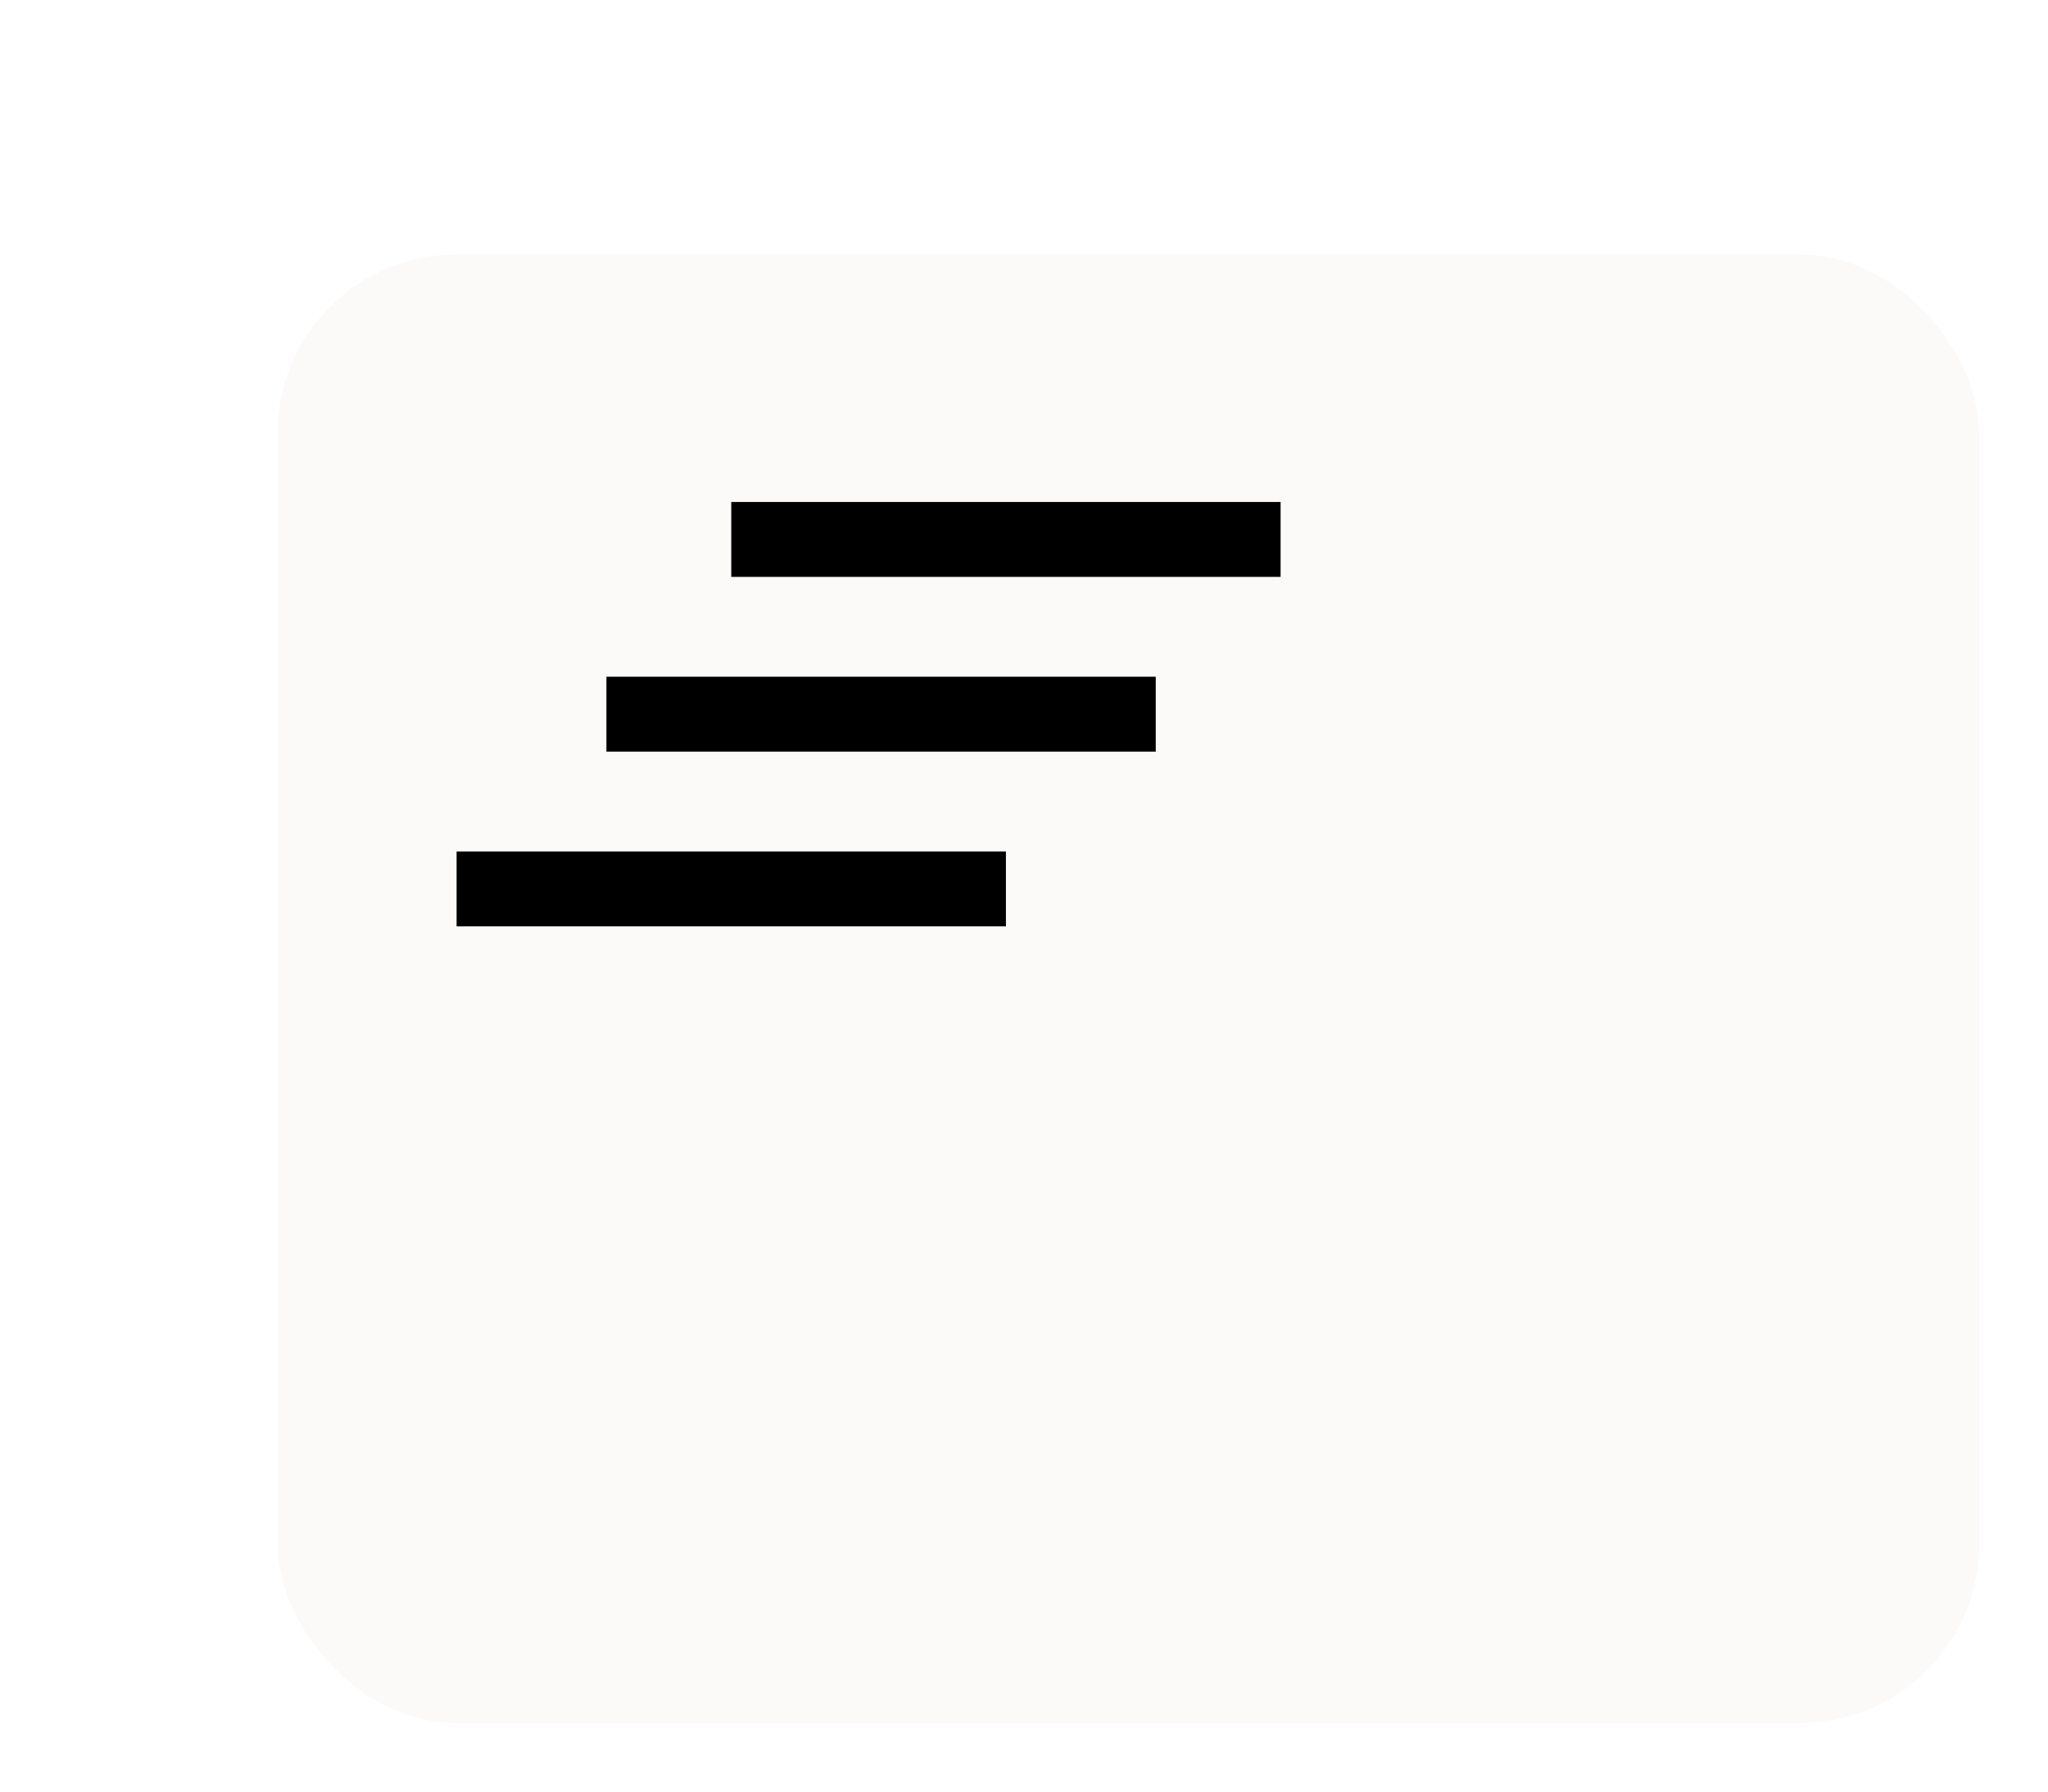
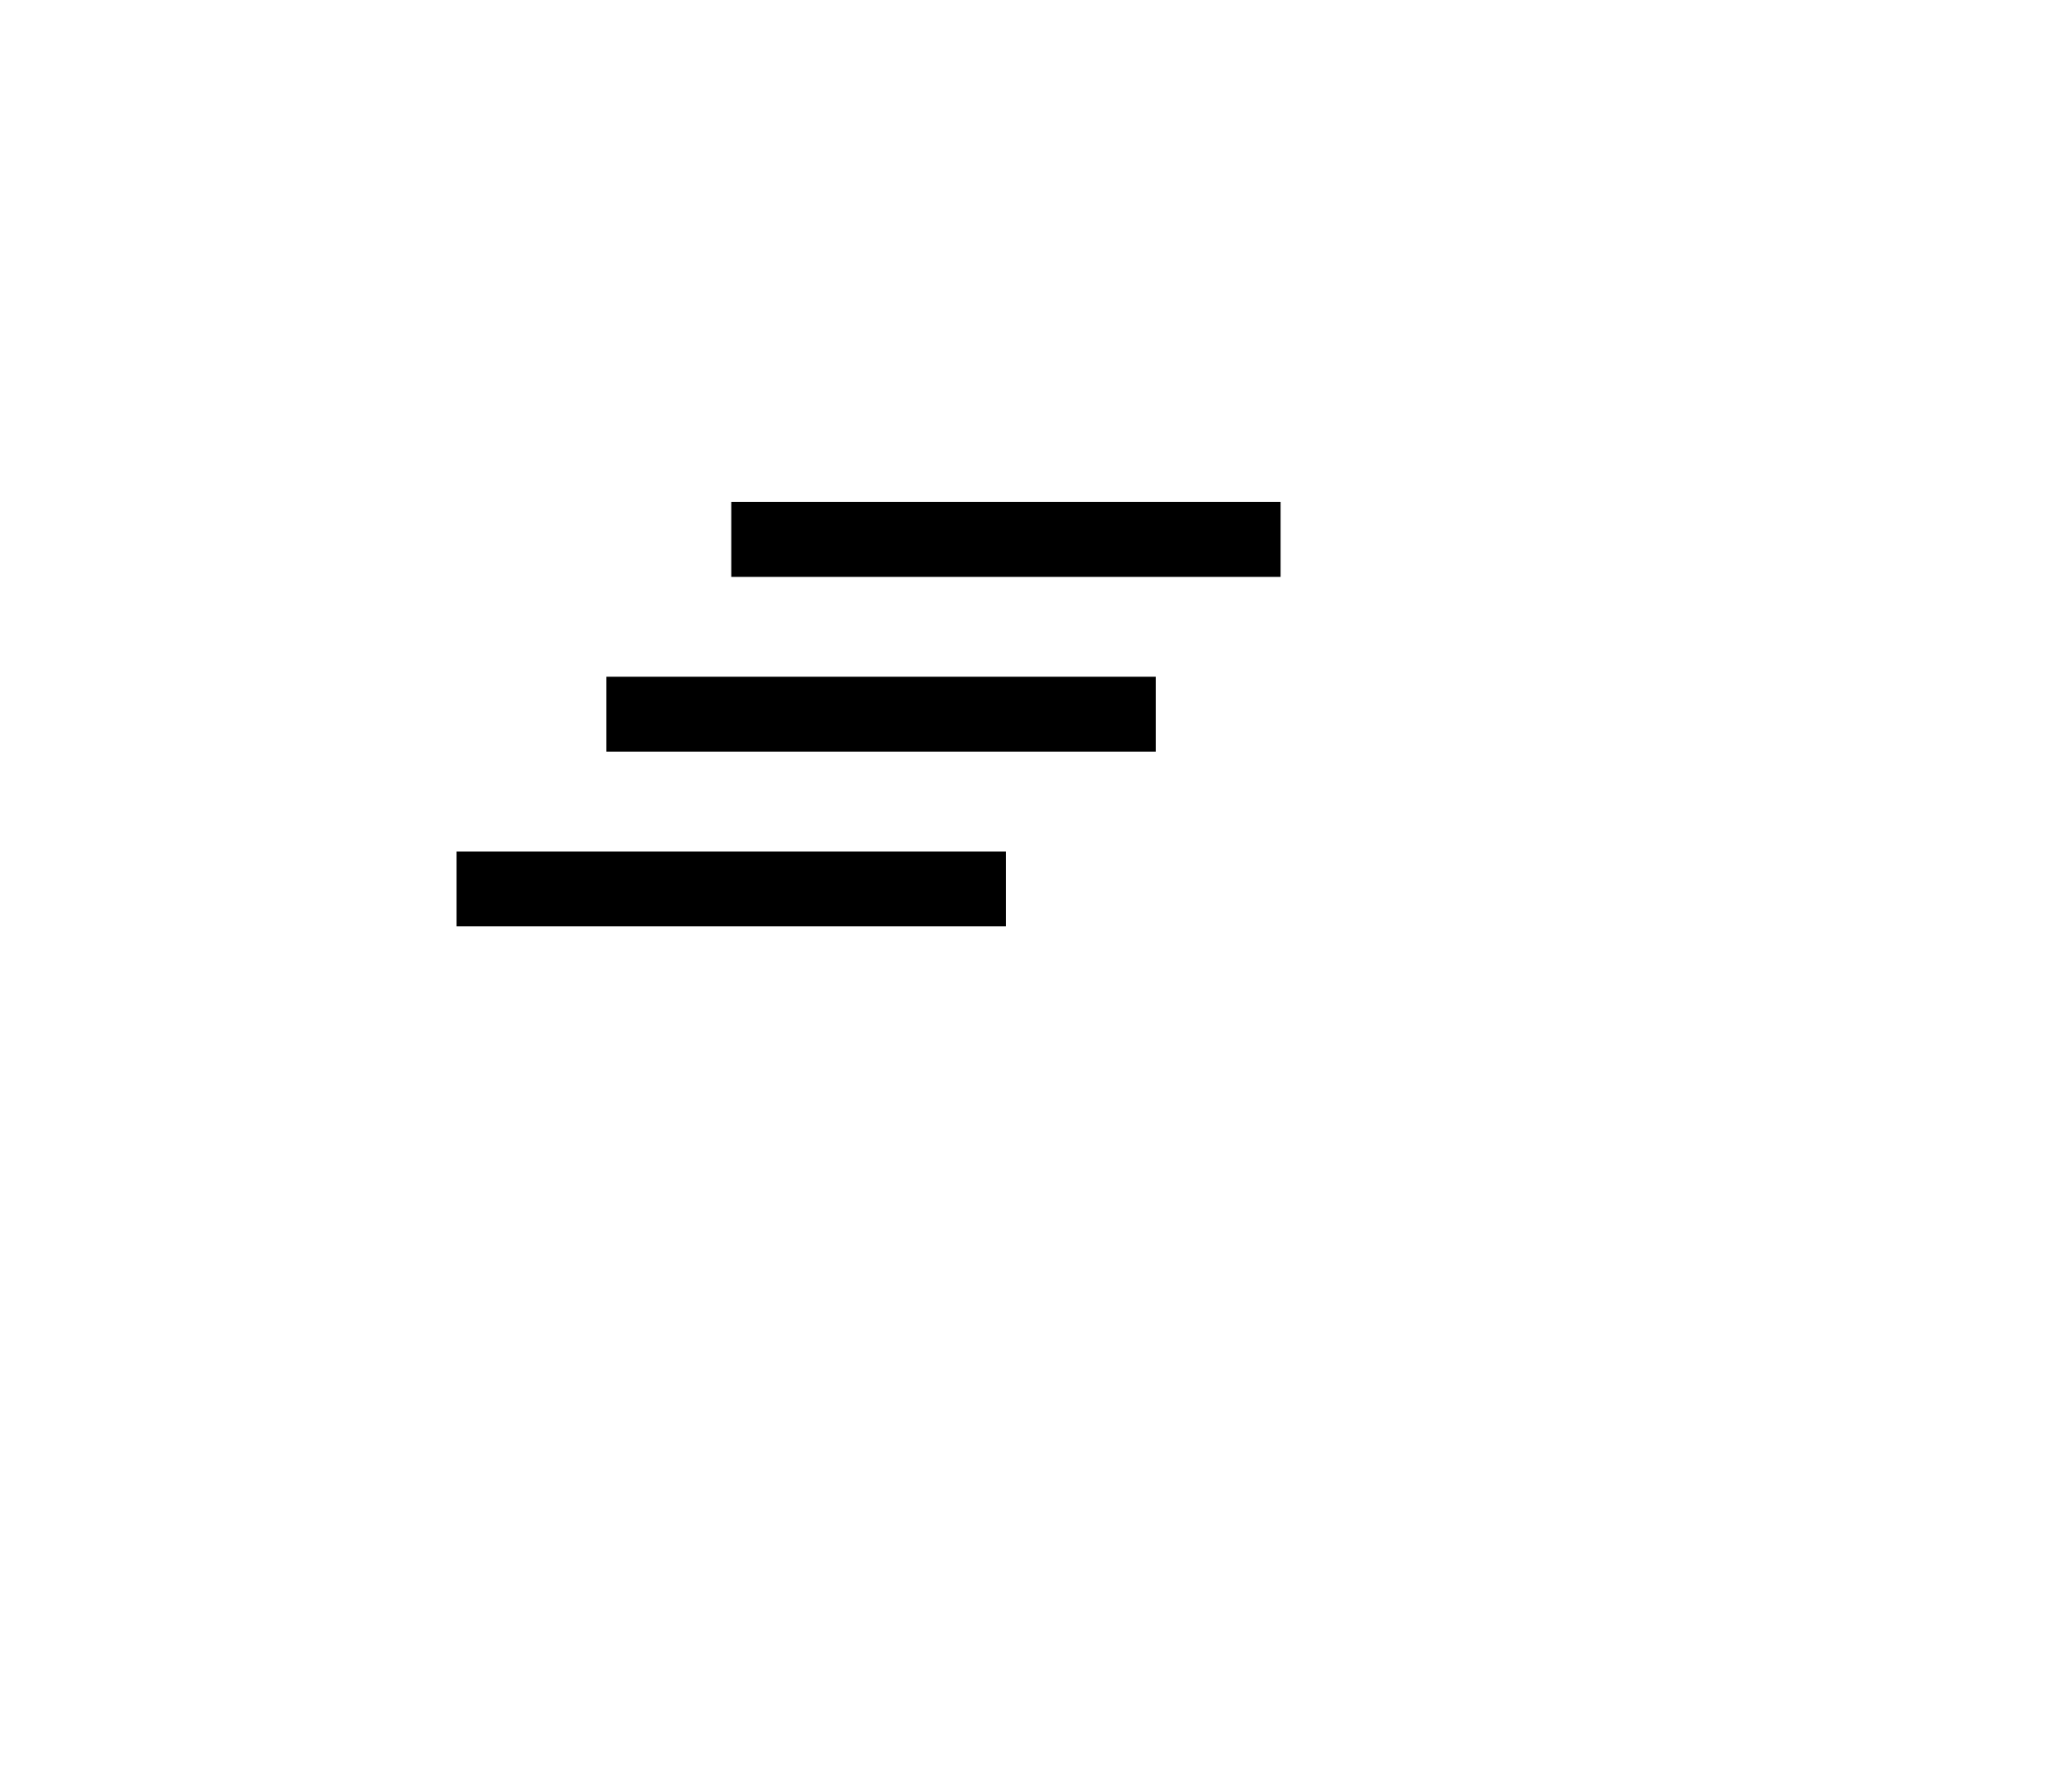
<svg xmlns="http://www.w3.org/2000/svg" width="128" height="112" viewBox="0 0 128 112" fill="none">
  <g filter="url(#filter0_bd_1_122)">
-     <rect x="0.548" y="0.237" width="106.358" height="91.804" rx="11.196" fill="#FCF9F9" />
-   </g>
+     </g>
  <line x1="28.537" y1="55.57" x2="62.87" y2="55.57" stroke="black" stroke-width="4.682" />
  <line x1="37.901" y1="44.646" x2="72.234" y2="44.646" stroke="black" stroke-width="4.682" />
  <line x1="45.704" y1="33.722" x2="80.037" y2="33.722" stroke="black" stroke-width="4.682" />
  <defs>
    <filter id="filter0_bd_1_122" x="-10.648" y="-10.959" width="137.706" height="122.032" filterUnits="userSpaceOnUse" color-interpolation-filters="sRGB">
      <feFlood flood-opacity="0" result="BackgroundImageFix" />
      <feGaussianBlur in="BackgroundImageFix" stdDeviation="5.598" />
      <feComposite in2="SourceAlpha" operator="in" result="effect1_backgroundBlur_1_122" />
      <feColorMatrix in="SourceAlpha" type="matrix" values="0 0 0 0 0 0 0 0 0 0 0 0 0 0 0 0 0 0 127 0" result="hardAlpha" />
      <feOffset dx="16.793" dy="15.674" />
      <feGaussianBlur stdDeviation="1.679" />
      <feComposite in2="hardAlpha" operator="out" />
      <feColorMatrix type="matrix" values="0 0 0 0 0 0 0 0 0 0 0 0 0 0 0 0 0 0 0.08 0" />
      <feBlend mode="hard-light" in2="effect1_backgroundBlur_1_122" result="effect2_dropShadow_1_122" />
      <feBlend mode="normal" in="SourceGraphic" in2="effect2_dropShadow_1_122" result="shape" />
    </filter>
  </defs>
</svg>